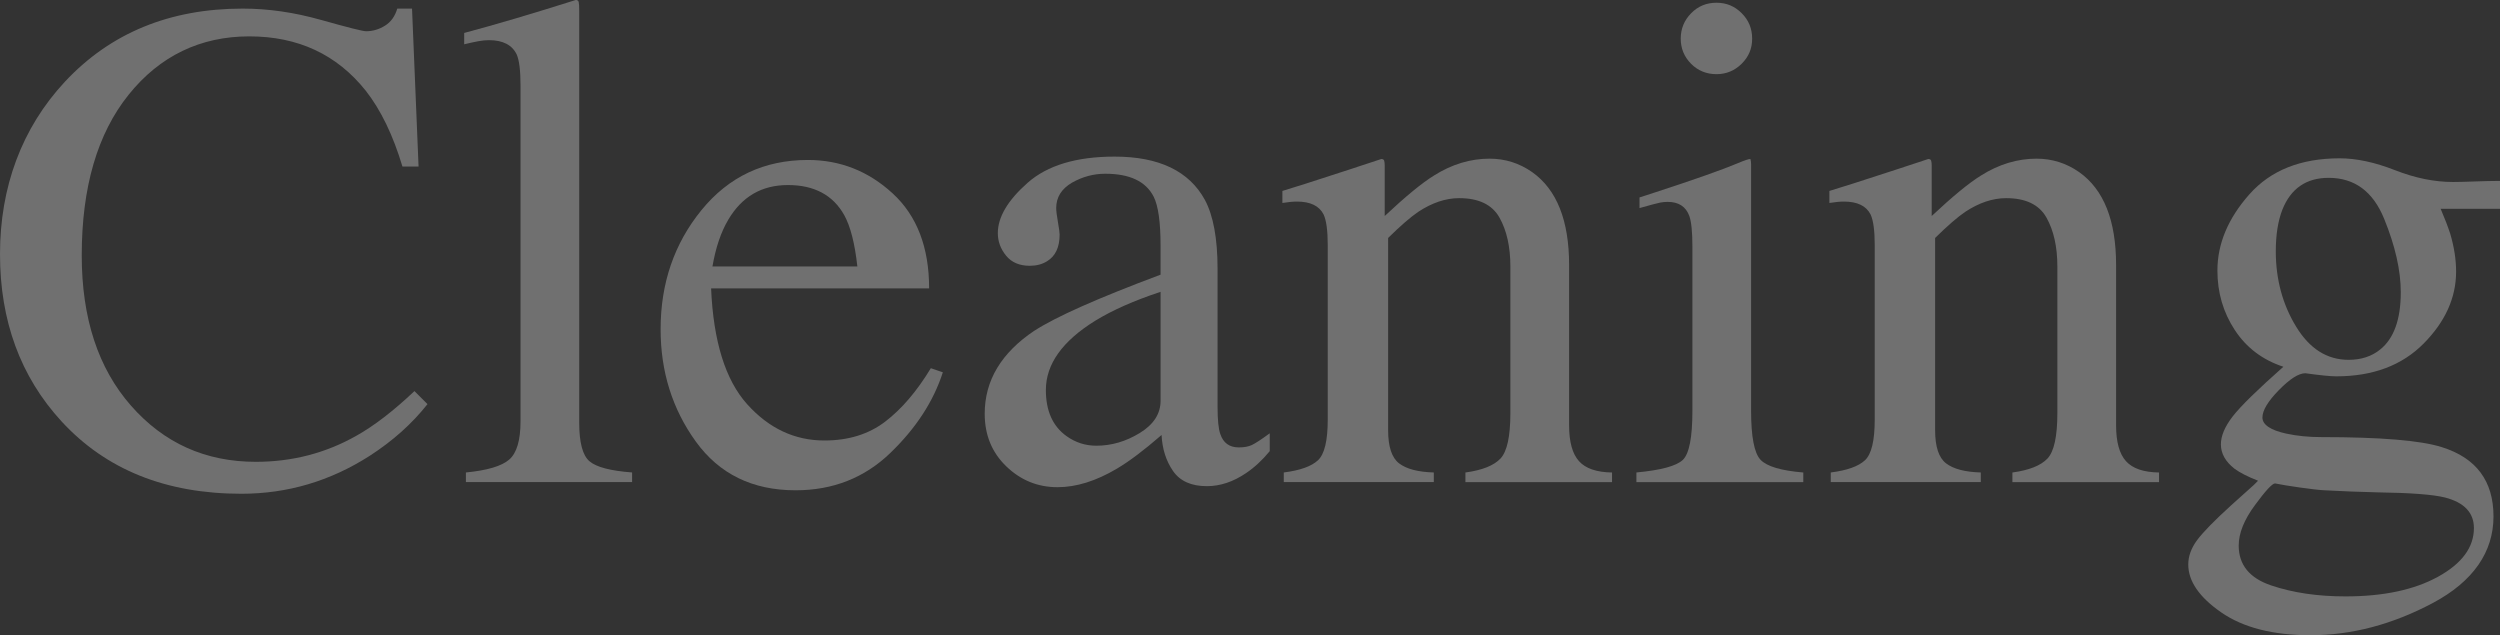
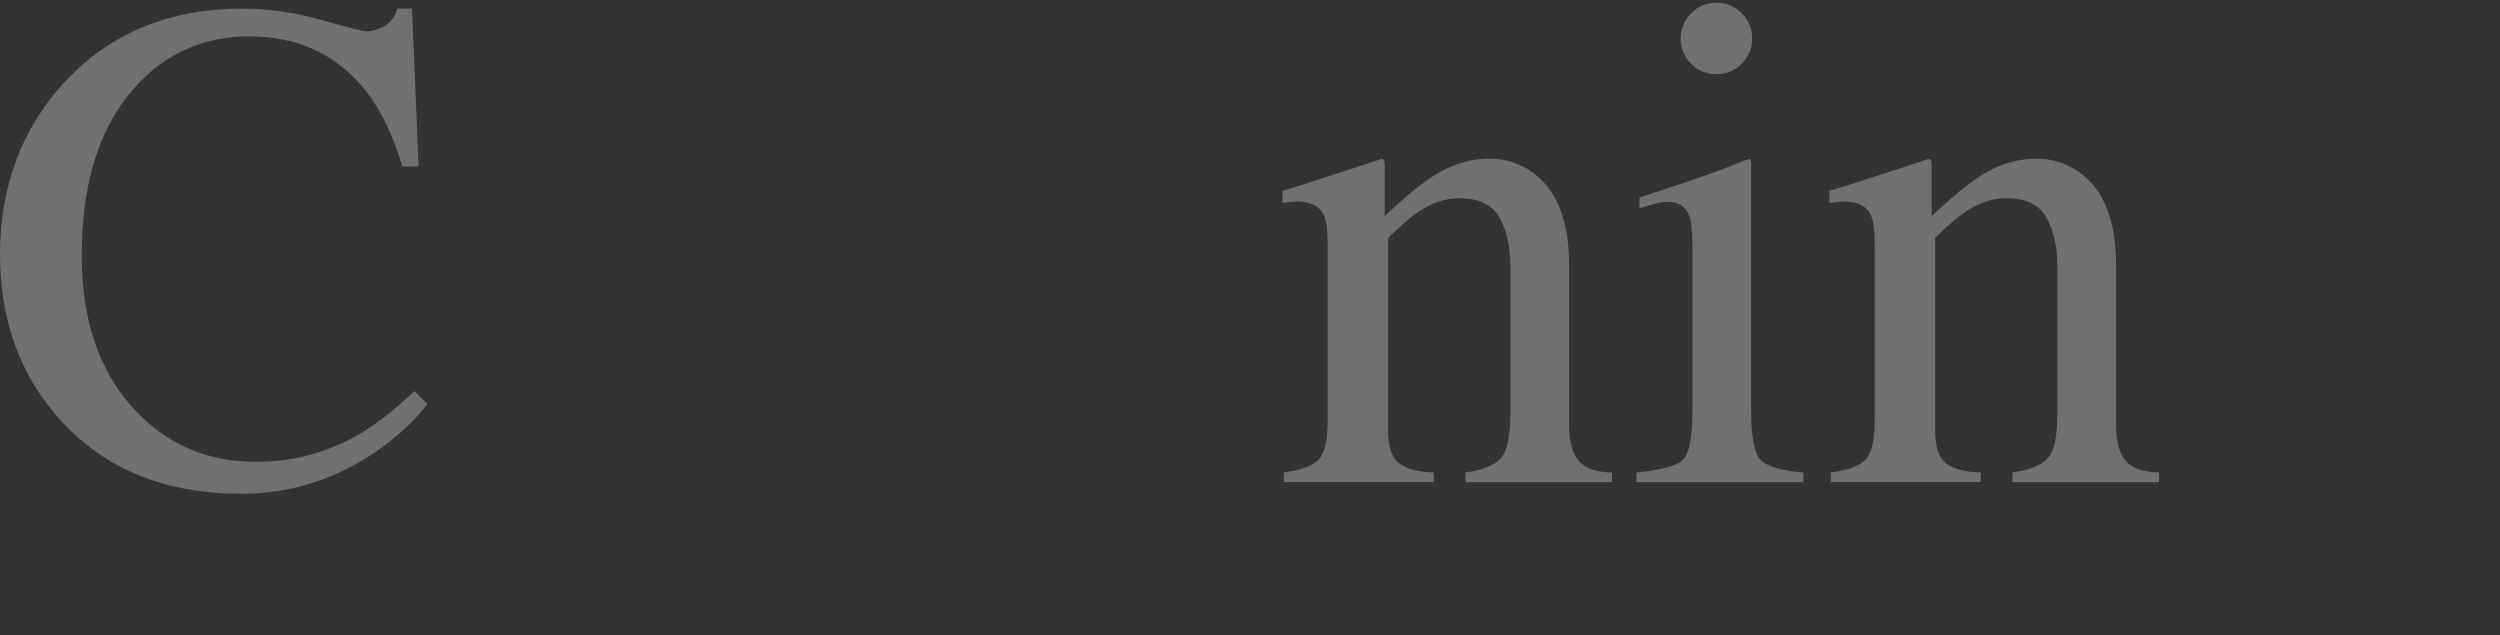
<svg xmlns="http://www.w3.org/2000/svg" id="_レイヤー_2" viewBox="0 0 994.72 252.74">
  <rect x="0" y="0" width="994.72" height="252.74" fill="#333333" stroke="none" />
  <g id="_レイヤー_2-2">
    <g style="opacity:.3;">
      <path d="m127.74,7.92c10.66,3.01,16.62,4.51,17.9,4.51,2.64,0,5.14-.73,7.51-2.19,2.37-1.46,4.01-3.73,4.92-6.83h5.87l2.6,62.84h-6.42c-3.74-12.48-8.61-22.54-14.62-30.19-11.48-14.39-26.91-21.59-46.31-21.59s-35.59,7.74-48.02,23.23c-12.43,15.48-18.65,36.8-18.65,63.94,0,24.96,6.53,44.88,19.6,59.77,13.07,14.89,29.62,22.34,49.66,22.34,14.48,0,27.82-3.46,40.03-10.38,7.01-3.92,14.71-9.84,23.09-17.76l5.19,5.19c-6.19,7.83-13.89,14.71-23.09,20.63-15.67,10.02-32.65,15.03-50.96,15.03-30.06,0-53.92-9.61-71.59-28.83C8.15,149.87,0,127.69,0,101.1S8.61,51.01,25.82,32.52C43.94,13.12,67.53,3.42,96.59,3.42c10.11,0,20.49,1.5,31.15,4.51Z" style="fill:#fff; stroke-width:0px;" />
-       <path d="m185.39,187.99c8.47-.82,14.21-2.53,17.21-5.12,3.01-2.6,4.51-7.67,4.51-15.23V34.15c0-6.01-.5-10.15-1.5-12.43-1.82-3.83-5.51-5.74-11.07-5.74-1.28,0-2.66.14-4.17.41-1.5.27-3.39.68-5.67,1.23v-4.51c12.3-3.28,27.1-7.65,44.4-13.12.64,0,1.02.27,1.16.82s.2,1.73.2,3.55v163.81c0,7.92,1.37,13.05,4.1,15.37,2.73,2.32,8.38,3.8,16.94,4.44v3.83h-66.12v-3.83Z" style="fill:#fff; stroke-width:0px;" />
-       <path d="m355.21,76.98c9.65,8.88,14.48,21.47,14.48,37.77h-86.75c.91,21.08,5.69,36.44,14.34,46.07,8.65,9.63,18.9,14.45,30.74,14.45,9.56,0,17.62-2.5,24.18-7.5,6.56-5,12.61-12.09,18.17-21.27l4.78,1.64c-3.74,11.59-10.72,22.3-20.97,32.16-10.25,9.85-22.79,14.78-37.64,14.78-17.12,0-30.35-6.47-39.69-19.4-9.34-12.93-14-27.82-14-44.67,0-18.31,5.42-34.11,16.26-47.41,10.84-13.3,24.95-19.95,42.35-19.95,12.84,0,24.09,4.44,33.74,13.32Zm-65.44,10.45c-2.92,4.92-5.01,11.11-6.29,18.58h57.65c-1-9.11-2.73-15.89-5.19-20.36-4.46-8.01-11.93-12.02-22.41-12.02s-18.31,4.6-23.77,13.8Z" style="fill:#fff; stroke-width:0px;" />
-       <path d="m411.63,131.56c8.38-5.46,25.09-12.89,50.14-22.27v-11.61c0-9.29-.91-15.76-2.73-19.4-3.1-6.1-9.52-9.15-19.26-9.15-4.64,0-9.06,1.18-13.25,3.55-4.19,2.46-6.28,5.83-6.28,10.11,0,1.09.23,2.94.68,5.53.46,2.6.68,4.26.68,4.99,0,5.1-1.69,8.65-5.05,10.66-1.91,1.19-4.19,1.78-6.83,1.78-4.1,0-7.24-1.34-9.43-4.03-2.19-2.69-3.28-5.67-3.28-8.95,0-6.37,3.94-13.05,11.82-20.01,7.88-6.97,19.42-10.45,34.63-10.45,17.67,0,29.65,5.74,35.93,17.21,3.37,6.28,5.05,15.44,5.05,27.46v54.78c0,5.28.36,8.93,1.09,10.93,1.18,3.55,3.64,5.33,7.38,5.33,2.09,0,3.83-.32,5.19-.96,1.37-.64,3.73-2.19,7.1-4.65v7.1c-2.92,3.55-6.06,6.47-9.43,8.74-5.1,3.46-10.29,5.19-15.57,5.19-6.2,0-10.68-2-13.46-6.01-2.78-4.01-4.3-8.79-4.58-14.35-6.92,6.01-12.84,10.48-17.76,13.39-8.29,4.92-16.17,7.38-23.64,7.38-7.83,0-14.62-2.75-20.36-8.27-5.74-5.51-8.61-12.5-8.61-20.97,0-13.21,6.6-24.23,19.81-33.06Zm50.14-15.44c-10.48,3.46-19.13,7.29-25.96,11.48-13.12,8.11-19.67,17.31-19.67,27.6,0,8.29,2.73,14.39,8.2,18.31,3.55,2.55,7.51,3.83,11.89,3.83,6.01,0,11.77-1.68,17.28-5.06,5.51-3.37,8.27-7.65,8.27-12.84v-43.31Z" style="fill:#fff; stroke-width:0px;" />
      <path d="m510.81,187.99c6.47-.82,11-2.44,13.59-4.85,2.6-2.41,3.89-7.81,3.89-16.19v-69.4c0-5.78-.55-9.85-1.64-12.2-1.73-3.44-5.28-5.15-10.66-5.15-.82,0-1.66.05-2.53.14-.87.09-1.94.23-3.21.41v-4.78c3.73-1.09,12.57-3.92,26.5-8.47l12.84-4.23c.64,0,1.02.23,1.16.68.14.46.21,1.09.21,1.91v20.08c8.36-7.83,14.91-13.21,19.64-16.12,7.09-4.46,14.45-6.69,22.09-6.69,6.18,0,11.82,1.78,16.91,5.33,9.82,6.92,14.73,19.26,14.73,37.02v63.8c0,6.56,1.31,11.29,3.93,14.21,2.62,2.92,7,4.42,13.15,4.51v3.83h-58.34v-3.83c6.65-.91,11.29-2.75,13.93-5.53,2.64-2.78,3.96-8.81,3.96-18.1v-58.34c0-7.83-1.45-14.32-4.35-19.47-2.9-5.14-8.24-7.72-16.03-7.72-5.35,0-10.78,1.82-16.3,5.46-3.08,2.1-7.07,5.56-11.96,10.38v76.51c0,6.56,1.46,10.95,4.37,13.18,2.91,2.23,7.51,3.44,13.8,3.62v3.83h-59.7v-3.83Z" style="fill:#fff; stroke-width:0px;" />
      <path d="m651.12,187.99c9.74-.91,15.89-2.57,18.44-4.99,2.55-2.41,3.83-8.95,3.83-19.6v-65.17c0-5.92-.41-10.02-1.23-12.3-1.37-3.73-4.24-5.6-8.61-5.6-1,0-1.98.09-2.94.27-.96.18-3.71.91-8.27,2.19v-4.23l5.88-1.91c15.94-5.19,27.05-9.11,33.33-11.75,2.55-1.09,4.19-1.64,4.92-1.64.18.64.27,1.32.27,2.05v98.09c0,10.38,1.25,16.9,3.76,19.54,2.5,2.64,8.17,4.33,17.01,5.06v3.83h-66.4v-3.83Zm21.72-182.68c2.73-2.81,6.1-4.22,10.11-4.22s7.26,1.38,10.04,4.15c2.78,2.76,4.17,6.14,4.17,10.13s-1.39,7.23-4.17,9.99c-2.78,2.76-6.13,4.15-10.04,4.15s-7.38-1.38-10.11-4.15c-2.73-2.76-4.1-6.1-4.1-9.99s1.37-7.25,4.1-10.06Z" style="fill:#fff; stroke-width:0px;" />
      <path d="m728.45,187.99c6.47-.82,11-2.44,13.59-4.85,2.6-2.41,3.89-7.81,3.89-16.19v-69.4c0-5.78-.55-9.85-1.64-12.2-1.73-3.44-5.28-5.15-10.66-5.15-.82,0-1.66.05-2.53.14-.87.09-1.94.23-3.21.41v-4.78c3.73-1.09,12.57-3.92,26.5-8.47l12.84-4.23c.64,0,1.02.23,1.16.68.14.46.21,1.09.21,1.91v20.08c8.36-7.83,14.91-13.21,19.64-16.12,7.09-4.46,14.45-6.69,22.09-6.69,6.18,0,11.82,1.78,16.91,5.33,9.82,6.92,14.73,19.26,14.73,37.02v63.8c0,6.56,1.31,11.29,3.93,14.21,2.62,2.92,7,4.42,13.15,4.51v3.83h-58.34v-3.83c6.65-.91,11.29-2.75,13.93-5.53,2.64-2.78,3.96-8.81,3.96-18.1v-58.34c0-7.83-1.45-14.32-4.35-19.47-2.9-5.14-8.24-7.72-16.03-7.72-5.35,0-10.78,1.82-16.3,5.46-3.08,2.1-7.07,5.56-11.96,10.38v76.51c0,6.56,1.46,10.95,4.37,13.18,2.91,2.23,7.51,3.44,13.8,3.62v3.83h-59.7v-3.83Z" style="fill:#fff; stroke-width:0px;" />
-       <path d="m889.18,131.29c-4.6-7.01-6.9-14.89-6.9-23.63,0-10.66,4.24-20.77,12.71-30.33,8.47-9.56,20.45-14.34,35.93-14.34,6.65,0,13.98,1.57,22,4.71,8.01,3.14,15.71,4.71,23.09,4.71,1.91,0,4.8-.07,8.68-.21,3.87-.14,6.67-.2,8.4-.2h1.64v11.07h-23.63c1.64,3.83,2.91,7.15,3.83,9.97,1.55,5.28,2.32,10.29,2.32,15.03,0,10.38-4.3,19.92-12.91,28.62-8.61,8.7-20.2,13.05-34.77,13.05-2.28,0-6.38-.41-12.3-1.23-2.64,0-6.15,2.23-10.52,6.69-4.37,4.46-6.56,8.11-6.56,10.93s3.19,5.05,9.58,6.42c4.2.91,8.85,1.37,13.95,1.37,23.44,0,39.36,1.32,47.75,3.96,13.77,4.28,20.66,13.48,20.66,27.6s-8.04,25.87-24.11,34.43c-16.08,8.56-32.31,12.84-48.7,12.84-14.94,0-26.78-3.03-35.52-9.08-8.74-6.06-13.12-12.41-13.12-19.06,0-3.28,1.16-6.49,3.47-9.63,2.31-3.14,6.87-7.81,13.68-14l8.98-8.06,1.63-1.64c-4.16-1.64-7.28-3.23-9.36-4.78-3.62-2.82-5.42-6.06-5.42-9.7,0-3.37,1.57-7.08,4.71-11.13,3.14-4.05,9.86-10.63,20.15-19.74-8.29-2.73-14.73-7.6-19.33-14.62Zm14.48,101.64c8.61,2.91,18.46,4.37,29.58,4.37,15.12,0,27.41-2.62,36.89-7.86,9.47-5.24,14.21-11.68,14.21-19.33,0-6.1-3.83-10.16-11.5-12.16-4.75-1.19-13.74-1.87-26.97-2.05-3.38-.09-6.94-.21-10.68-.34-3.74-.14-7.16-.3-10.27-.48-2.01-.09-5.25-.46-9.72-1.09-4.47-.64-7.8-1.19-9.99-1.64-1.1,0-3.76,2.87-7.98,8.61-4.32,5.83-6.48,11.2-6.48,16.12,0,7.65,4.3,12.93,12.91,15.85Zm43.38-93.86c5.46-4.37,8.2-11.98,8.2-22.81,0-8.65-2.21-18.4-6.63-29.24-4.42-10.84-11.77-16.26-22.06-16.26-8.93,0-15.07,4.24-18.44,12.71-1.73,4.46-2.6,9.97-2.6,16.53,0,11.11,2.69,21.09,8.06,29.92,5.37,8.84,12.34,13.25,20.9,13.25,5.01,0,9.2-1.37,12.57-4.1Z" style="fill:#fff; stroke-width:0px;" />
    </g>
  </g>
</svg>